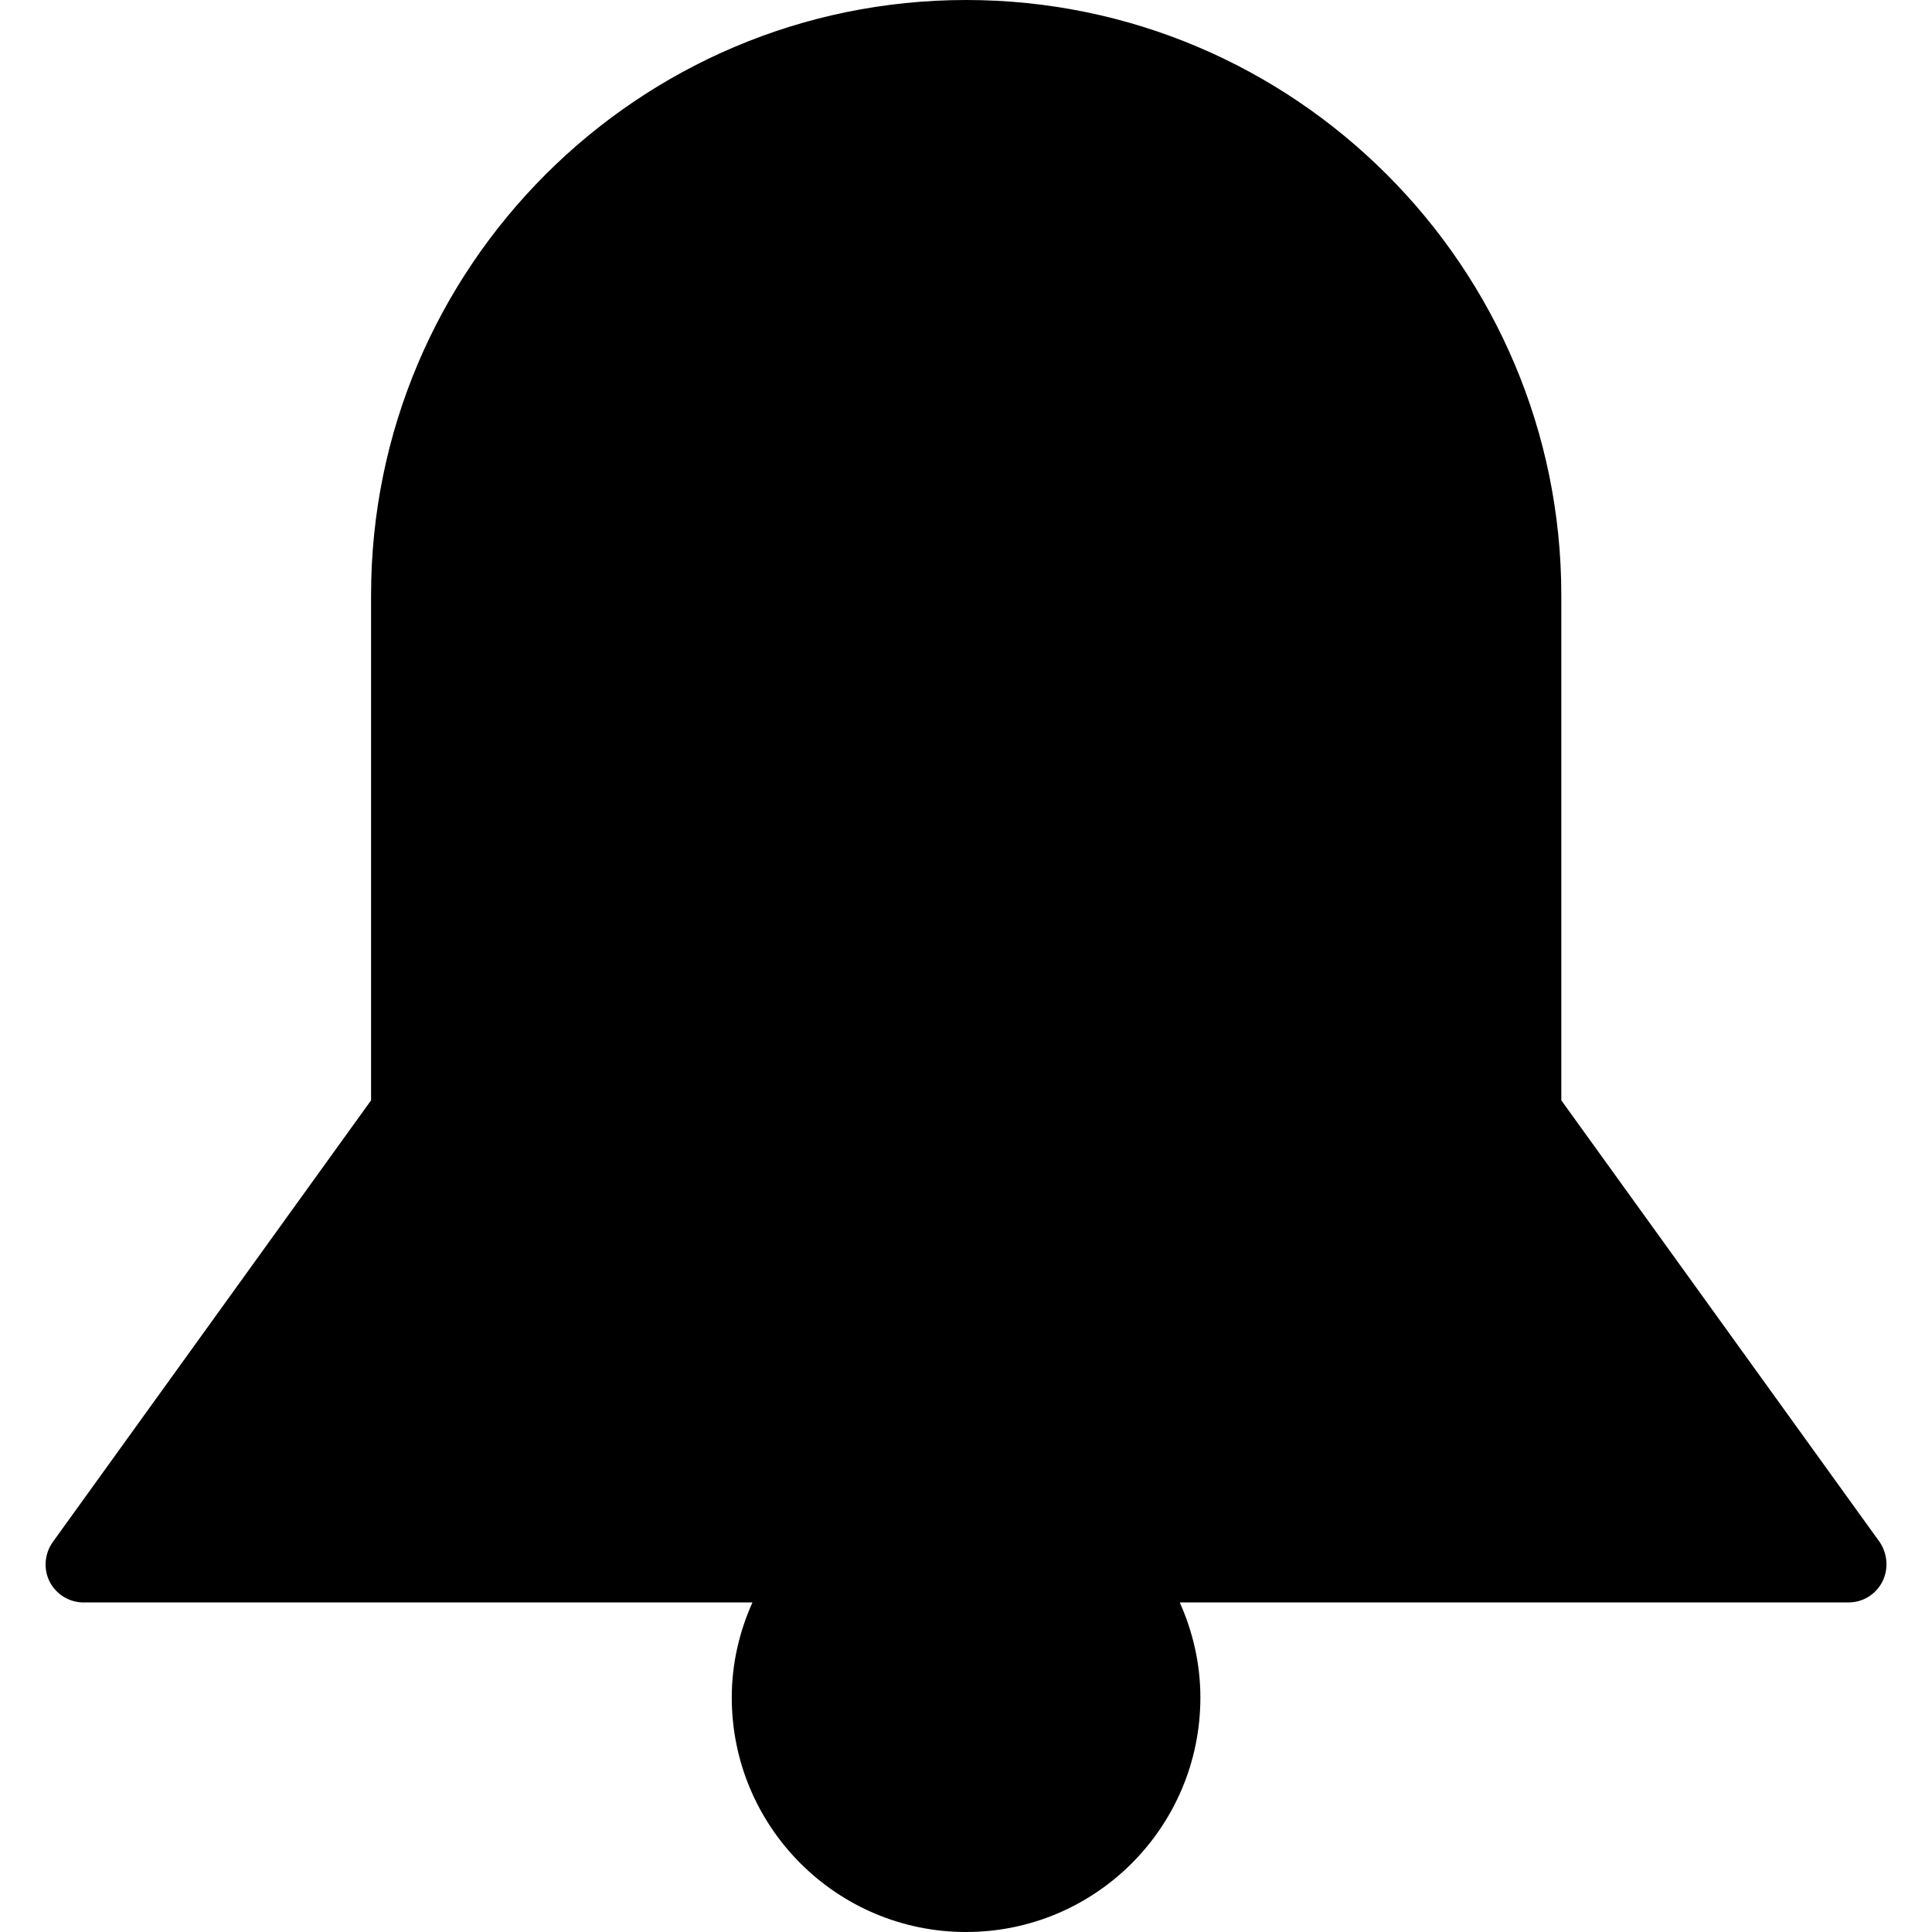
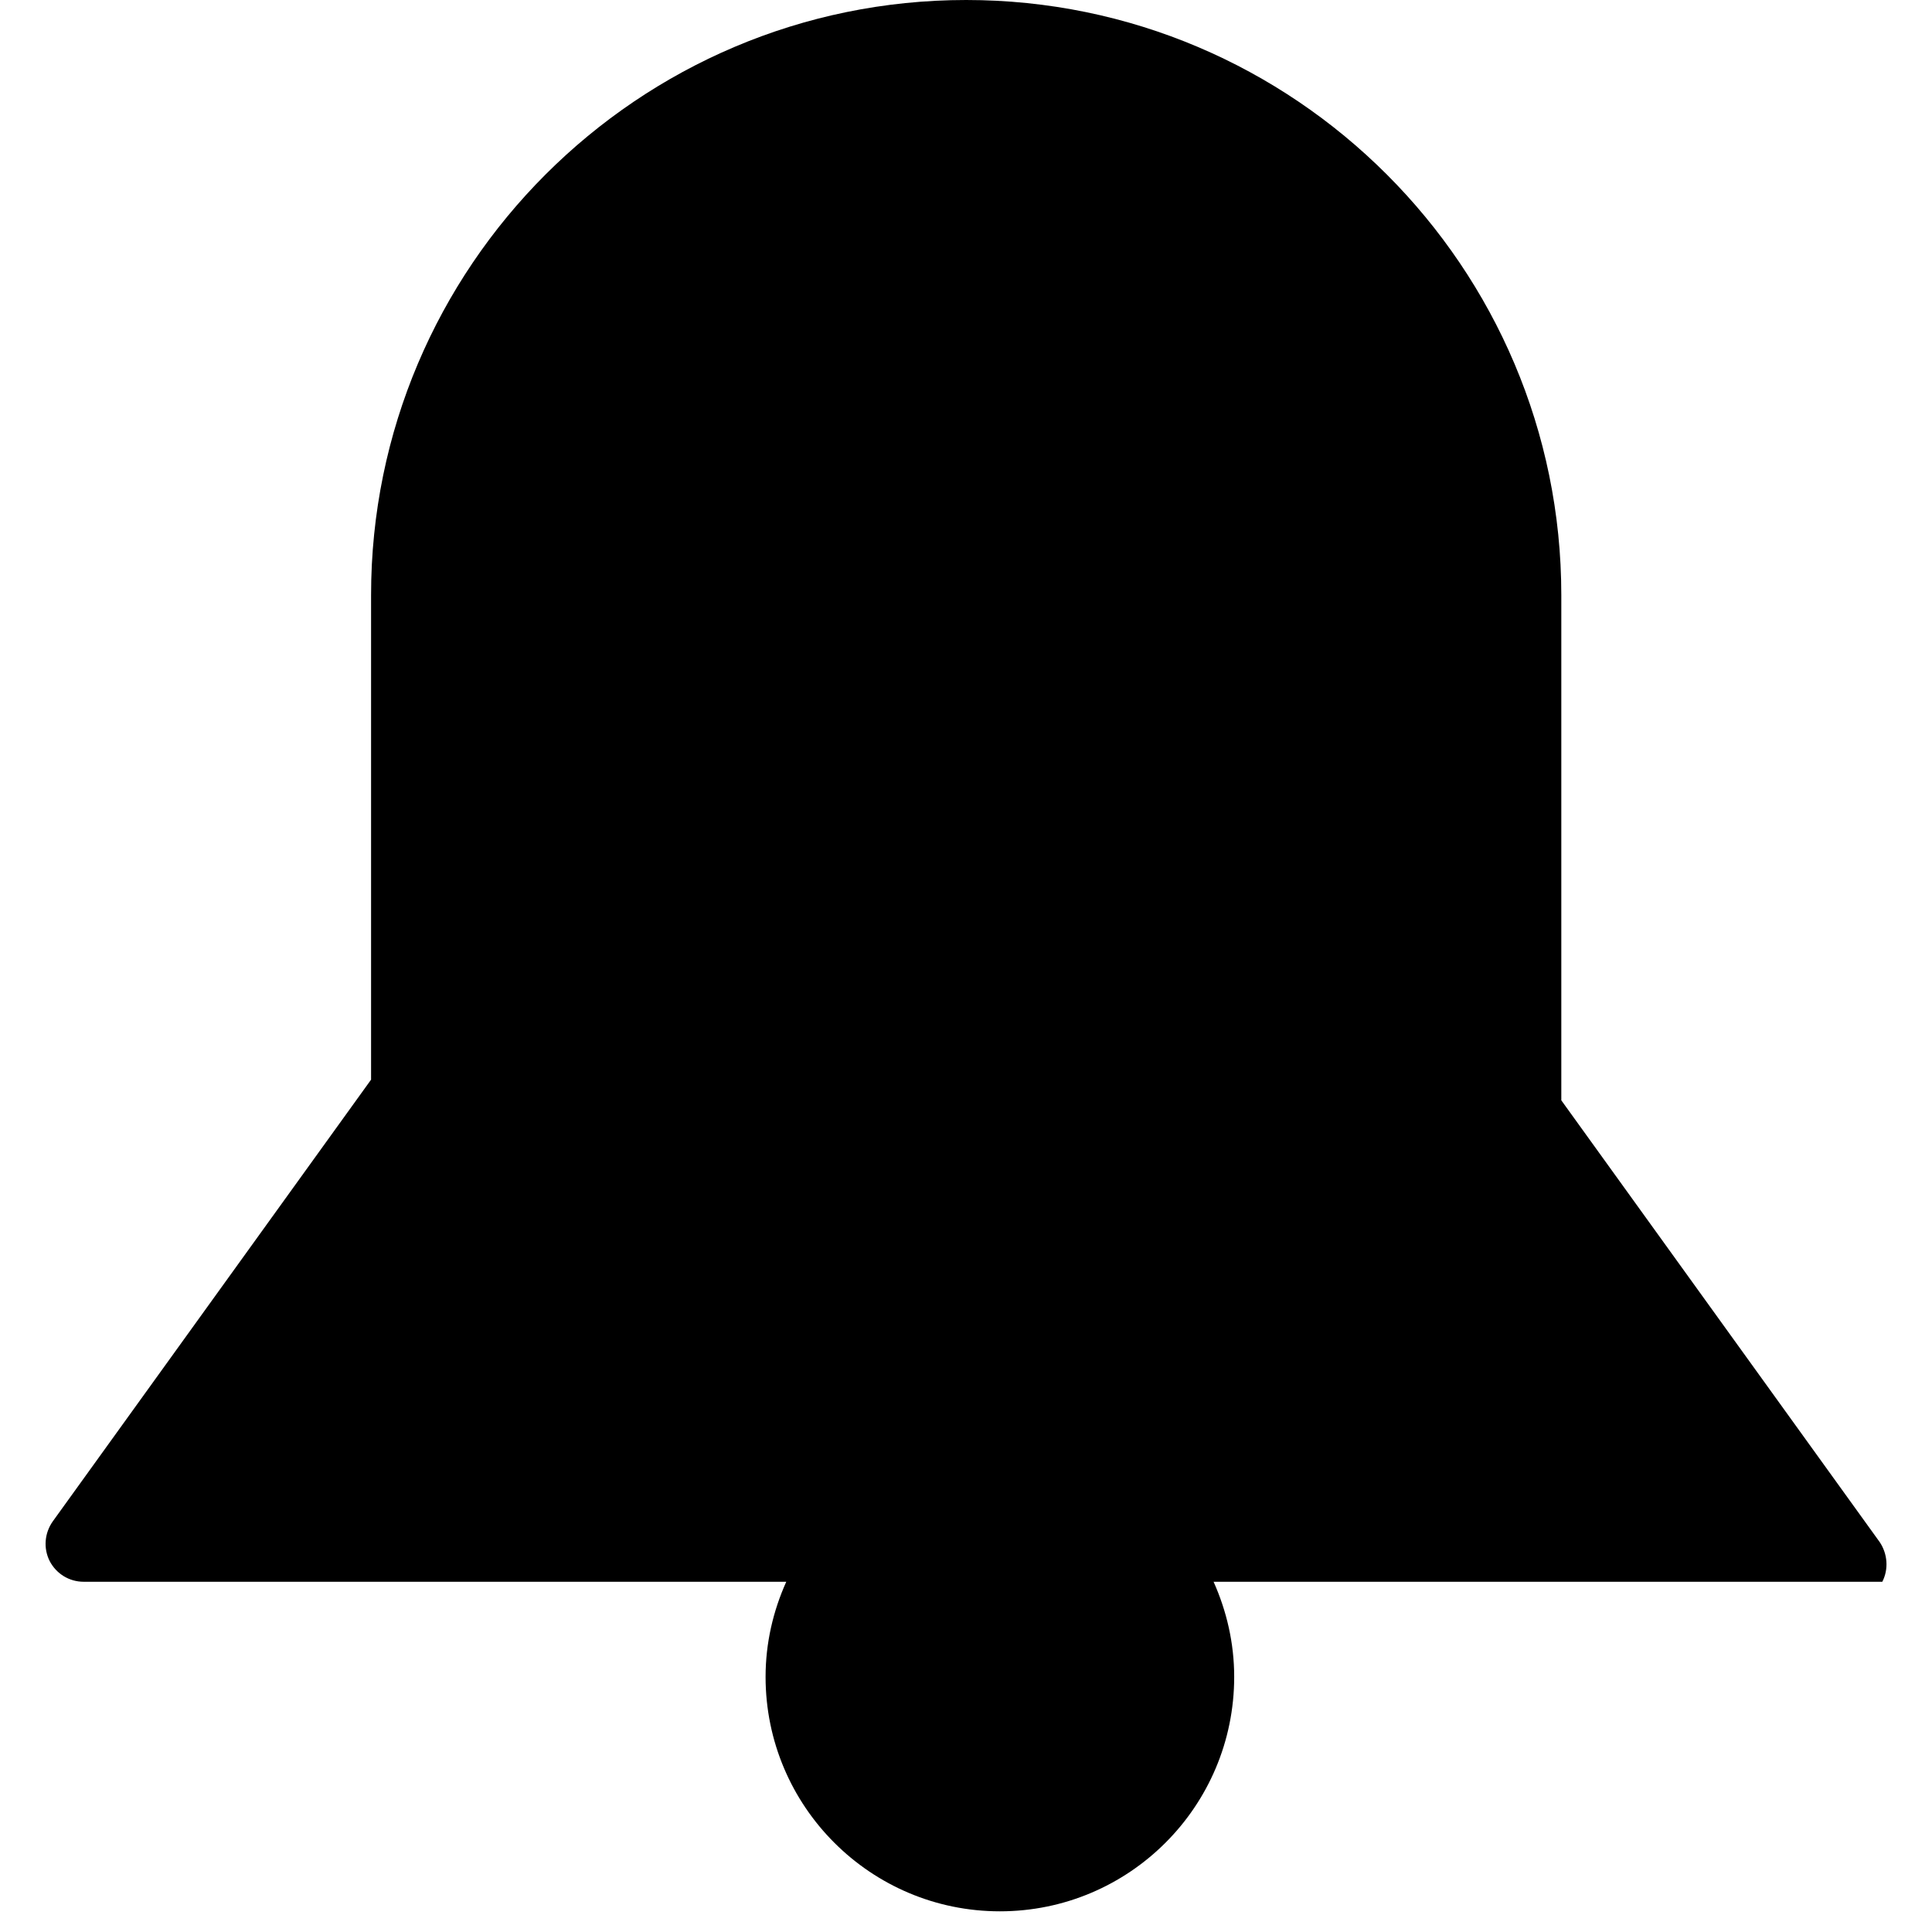
<svg xmlns="http://www.w3.org/2000/svg" fill="#000000" version="1.1" id="Capa_1" width="800px" height="800px" viewBox="0 0 25.314 25.314" xml:space="preserve">
  <g>
-     <path d="M24.663,20.725c-0.086,0.168-0.258,0.271-0.443,0.271h-8.762c0.171,0.383,0.27,0.803,0.27,1.246   c0,1.697-1.375,3.072-3.07,3.072c-1.694,0-3.07-1.375-3.07-3.072c0-0.443,0.099-0.863,0.271-1.246H1.096   c-0.188,0-0.358-0.104-0.445-0.271c-0.084-0.166-0.069-0.366,0.041-0.521l4.17-5.787V7.798C4.861,3.498,8.359,0,12.659,0   c4.301,0,7.798,3.498,7.798,7.798v6.619l4.171,5.787C24.732,20.358,24.748,20.559,24.663,20.725z" />
+     <path d="M24.663,20.725h-8.762c0.171,0.383,0.27,0.803,0.27,1.246   c0,1.697-1.375,3.072-3.07,3.072c-1.694,0-3.07-1.375-3.07-3.072c0-0.443,0.099-0.863,0.271-1.246H1.096   c-0.188,0-0.358-0.104-0.445-0.271c-0.084-0.166-0.069-0.366,0.041-0.521l4.17-5.787V7.798C4.861,3.498,8.359,0,12.659,0   c4.301,0,7.798,3.498,7.798,7.798v6.619l4.171,5.787C24.732,20.358,24.748,20.559,24.663,20.725z" />
  </g>
</svg>